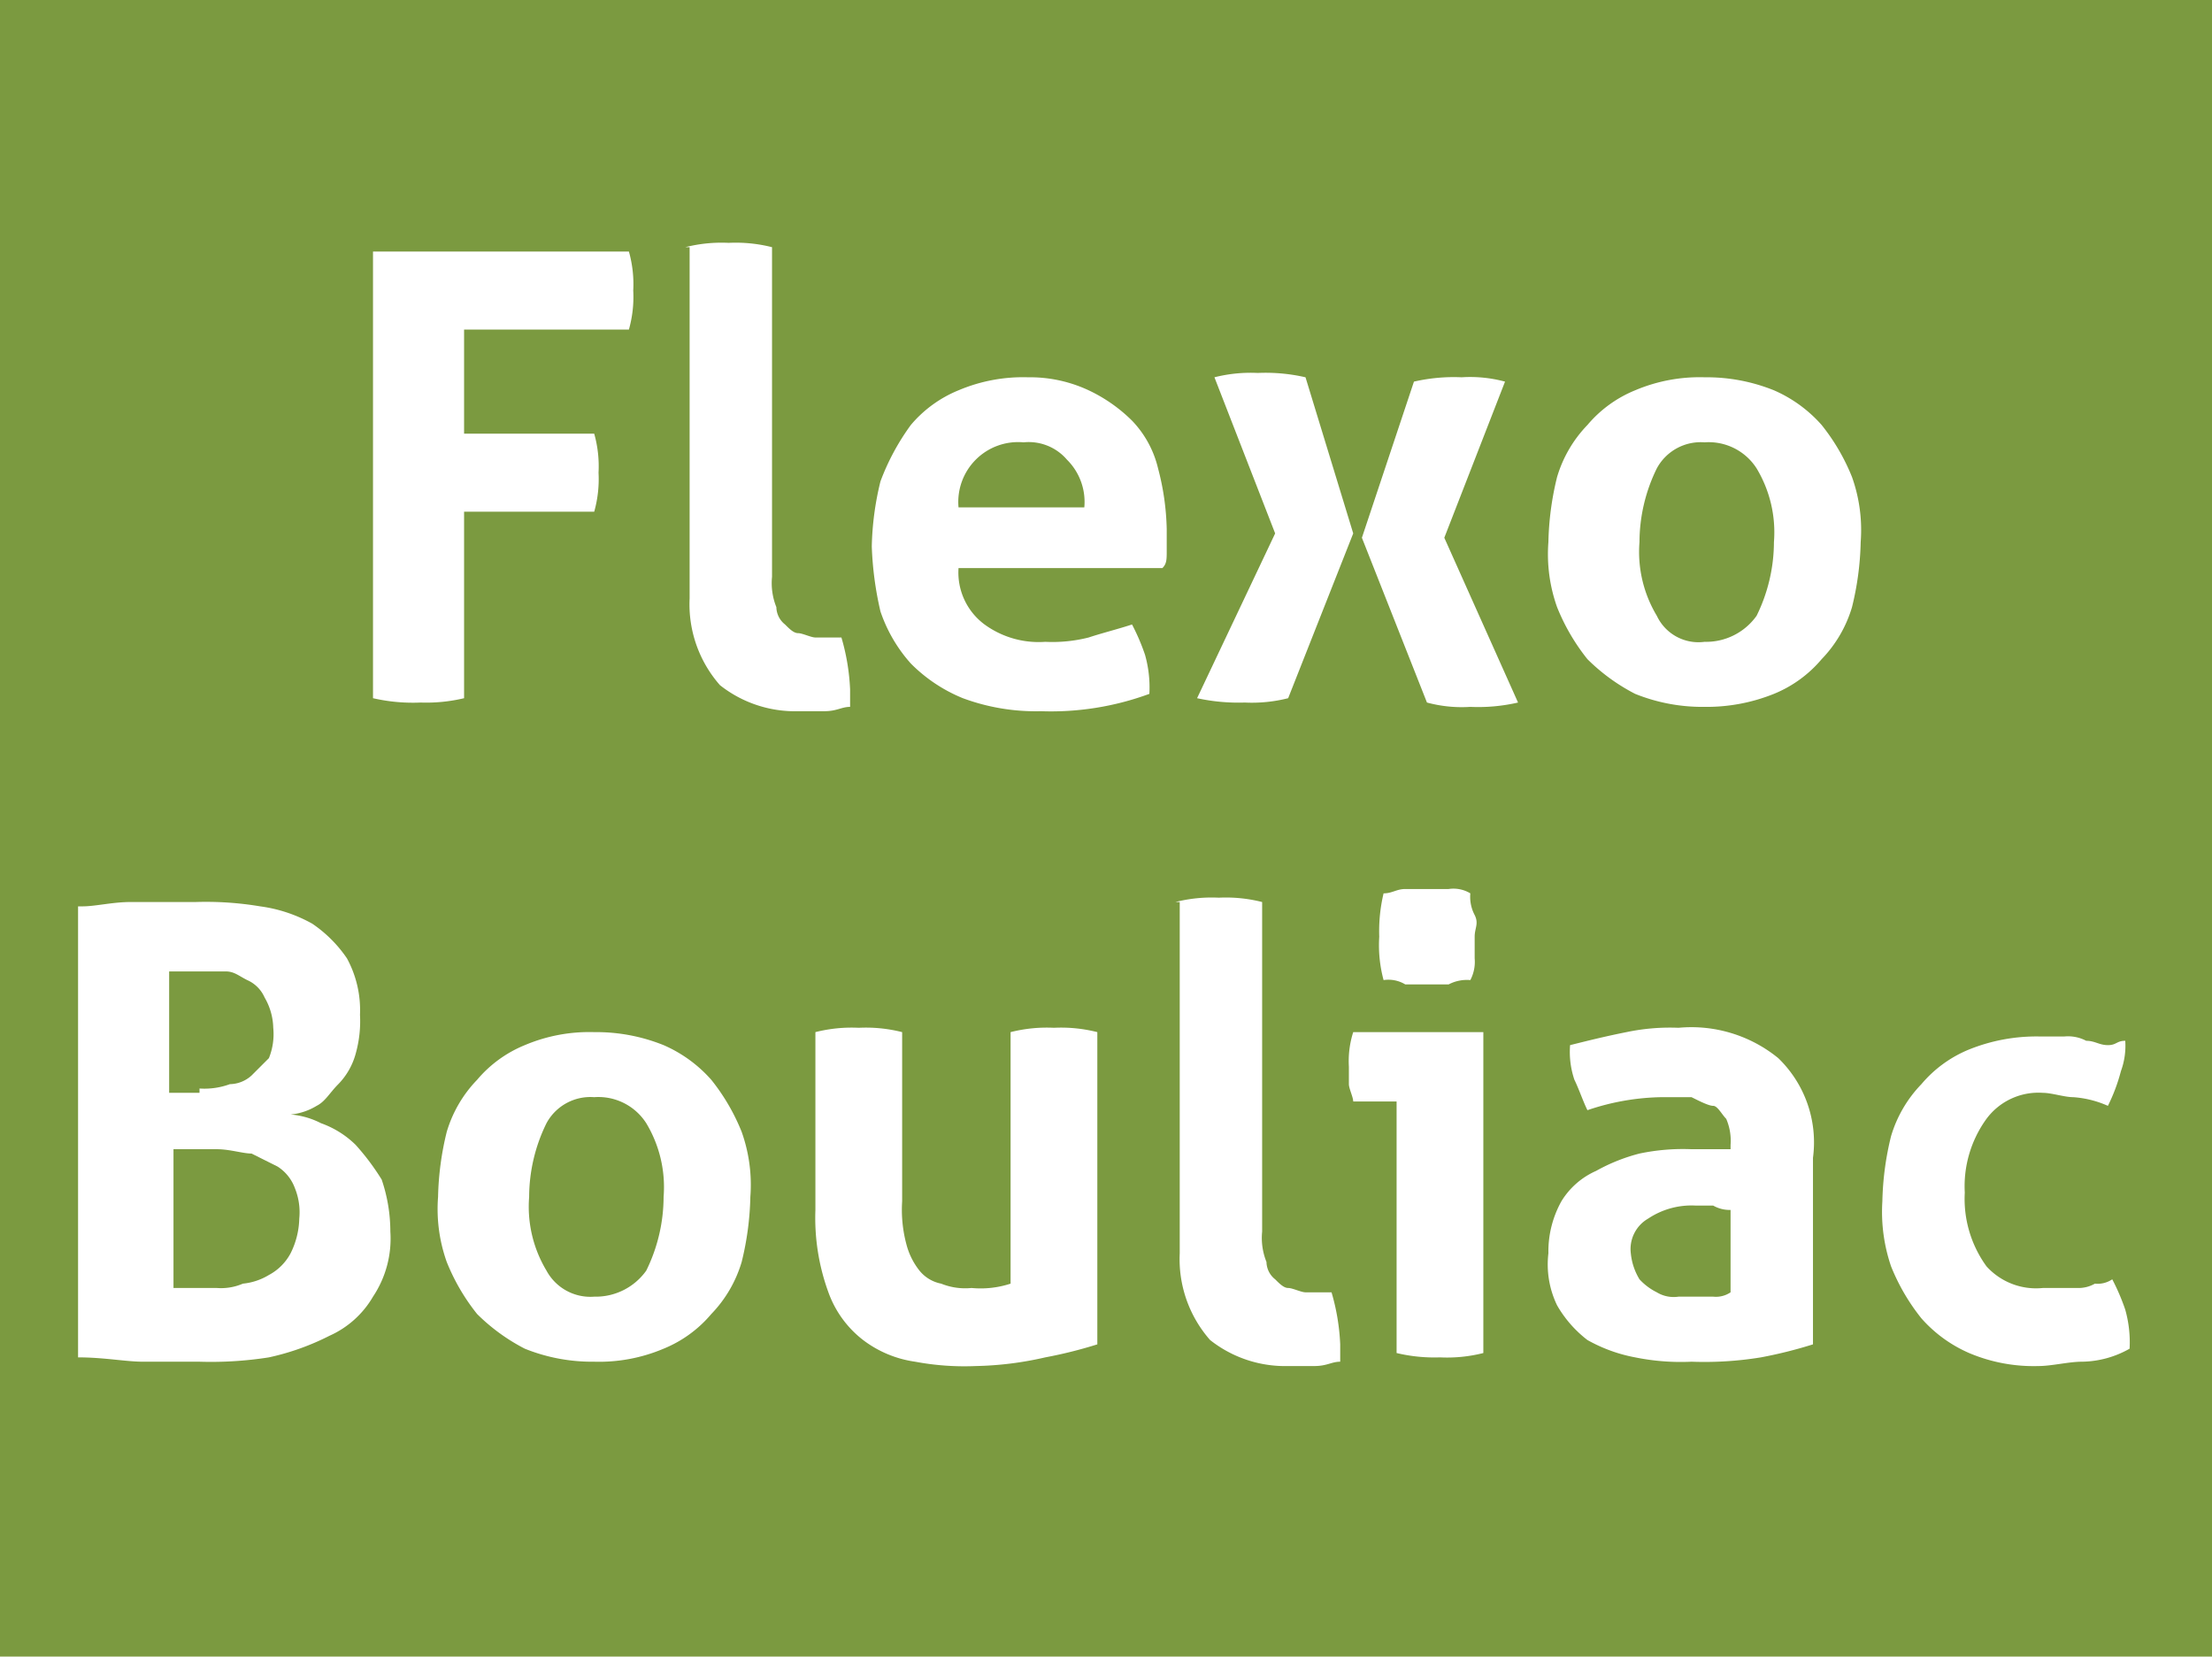
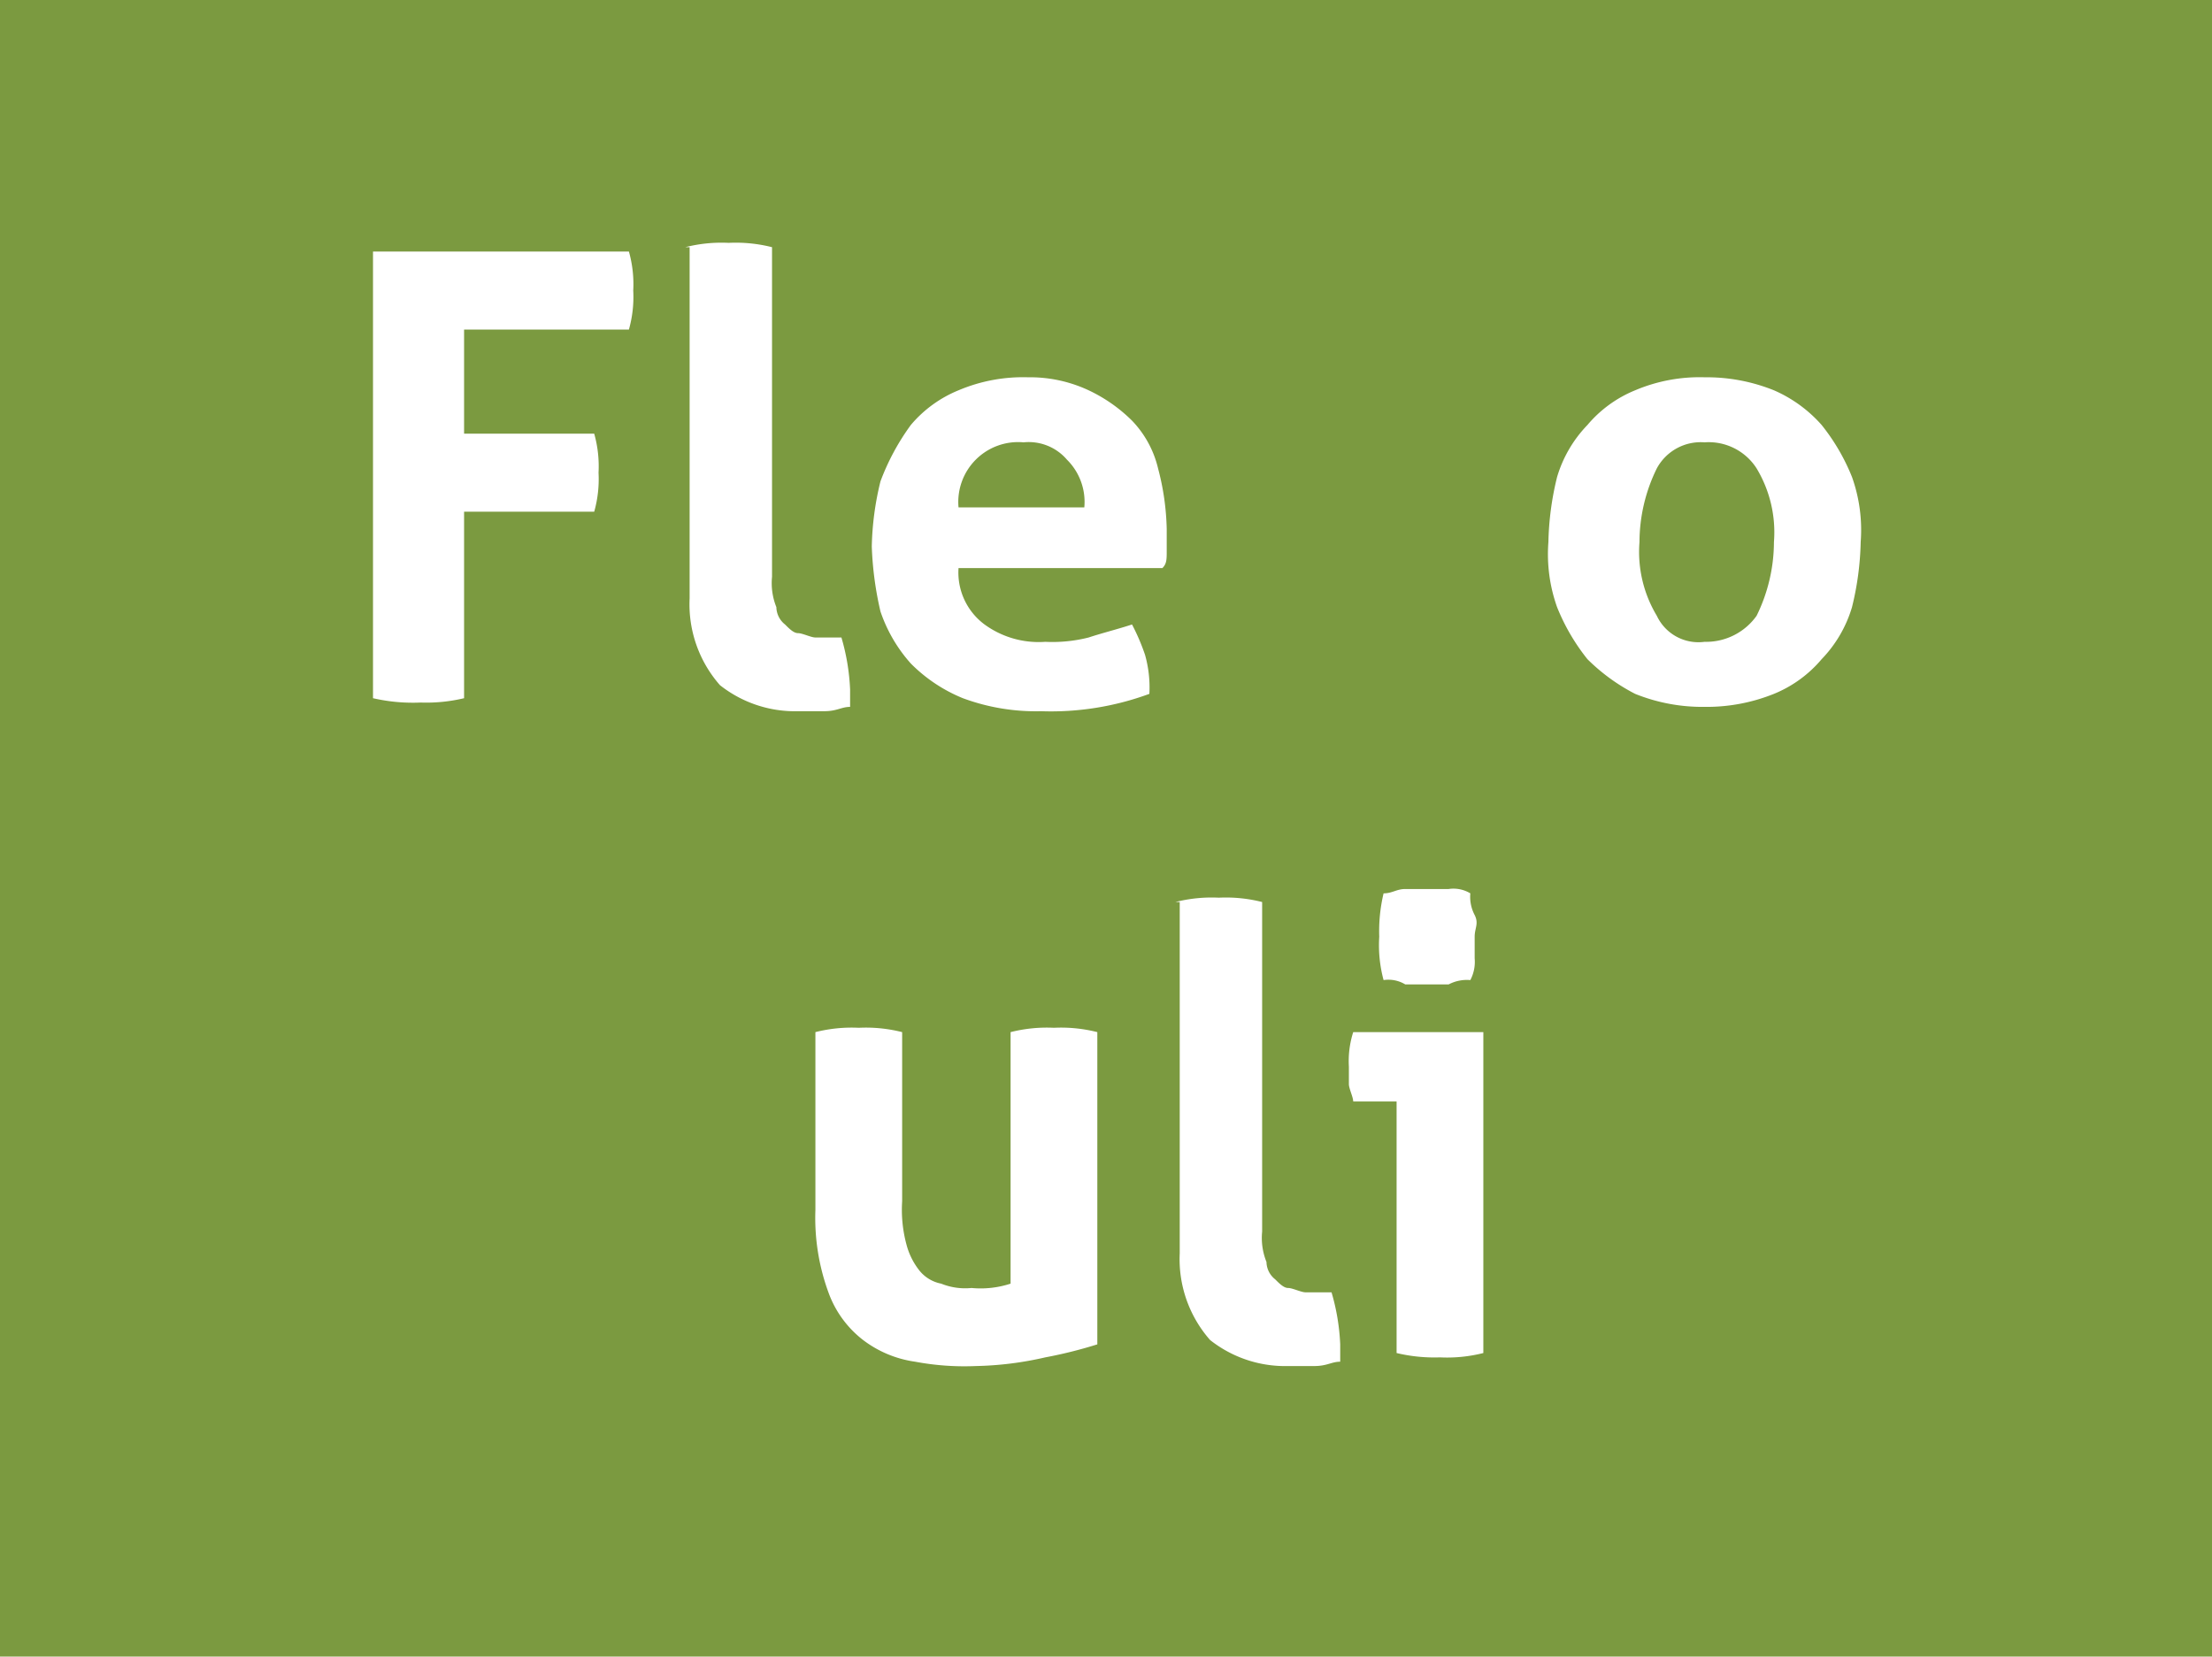
<svg xmlns="http://www.w3.org/2000/svg" viewBox="0 0 51 38.2">
  <rect width="51" height="38.2" fill="#7b9a40" />
  <g fill="#fff">
-     <path d="M1.9,20.9c.3,0,.7-.1,1.1-.1H4.5a7.57,7.57,0,0,1,1.5.1,3.37,3.37,0,0,1,1.2.4,3,3,0,0,1,.8.8,2.5,2.5,0,0,1,.3,1.3,2.77,2.77,0,0,1-.1.9,1.61,1.61,0,0,1-.4.7c-.2.2-.3.4-.5.5a1.42,1.42,0,0,1-.6.2,1.85,1.85,0,0,1,.7.2,2.18,2.18,0,0,1,.8.5,5.55,5.55,0,0,1,.6.8A3.73,3.73,0,0,1,9,28.4a2.41,2.41,0,0,1-.4,1.5,2.19,2.19,0,0,1-1,.9,5.78,5.78,0,0,1-1.4.5,8.6,8.6,0,0,1-1.6.1H3.3c-.4,0-.9-.1-1.5-.1V20.9Zm2.7,4.2a1.7,1.7,0,0,0,.7-.1.76.76,0,0,0,.5-.2l.4-.4a1.48,1.48,0,0,0,.1-.7,1.45,1.45,0,0,0-.2-.7.78.78,0,0,0-.4-.4c-.2-.1-.3-.2-.5-.2H3.9v2.8h.7ZM4,29.7H5a1.27,1.27,0,0,0,.6-.1,1.42,1.42,0,0,0,.6-.2,1.21,1.21,0,0,0,.5-.5,1.88,1.88,0,0,0,.2-.8,1.48,1.48,0,0,0-.1-.7,1,1,0,0,0-.4-.5l-.6-.3c-.2,0-.5-.1-.8-.1H4Z" />
-     <path d="M13.7,31.4a4.15,4.15,0,0,1-1.6-.3,4.44,4.44,0,0,1-1.1-.8,4.73,4.73,0,0,1-.7-1.2,3.64,3.64,0,0,1-.2-1.5,6.8,6.8,0,0,1,.2-1.5,2.92,2.92,0,0,1,.7-1.2,2.84,2.84,0,0,1,1.1-.8,3.81,3.81,0,0,1,1.6-.3,4.15,4.15,0,0,1,1.6.3,3.13,3.13,0,0,1,1.1.8,4.73,4.73,0,0,1,.7,1.2,3.64,3.64,0,0,1,.2,1.5,6.8,6.8,0,0,1-.2,1.5,2.92,2.92,0,0,1-.7,1.2,2.84,2.84,0,0,1-1.1.8A3.81,3.81,0,0,1,13.7,31.4Zm0-1.5a1.43,1.43,0,0,0,1.2-.6,3.87,3.87,0,0,0,.4-1.7,2.86,2.86,0,0,0-.4-1.7,1.31,1.31,0,0,0-1.2-.6,1.15,1.15,0,0,0-1.1.6,3.87,3.87,0,0,0-.4,1.7,2.86,2.86,0,0,0,.4,1.7A1.15,1.15,0,0,0,13.7,29.9Z" />
    <path d="M18.8,23.8a3.4,3.4,0,0,1,1-.1,3.4,3.4,0,0,1,1,.1v3.9a3.08,3.08,0,0,0,.1,1,1.63,1.63,0,0,0,.3.6.85.85,0,0,0,.5.3,1.48,1.48,0,0,0,.7.1,2.22,2.22,0,0,0,.9-.1V23.8a3.4,3.4,0,0,1,1-.1,3.4,3.4,0,0,1,1,.1V31a10.38,10.38,0,0,1-1.2.3,7.77,7.77,0,0,1-1.6.2,6.15,6.15,0,0,1-1.4-.1,2.57,2.57,0,0,1-1.2-.5,2.42,2.42,0,0,1-.8-1.1,5,5,0,0,1-.3-1.9Z" />
    <path d="M27.1,20.8a3.4,3.4,0,0,1,1-.1,3.4,3.4,0,0,1,1,.1v7.6a1.48,1.48,0,0,0,.1.7.52.52,0,0,0,.2.4c.1.1.2.2.3.2s.3.1.4.1h.6a5,5,0,0,1,.2,1.2v.4c-.2,0-.3.1-.6.1h-.6a2.79,2.79,0,0,1-1.8-.6,2.82,2.82,0,0,1-.7-2V20.8Z" />
    <path d="M32.2,25.4h-1c0-.1-.1-.3-.1-.4v-.4a2.2,2.2,0,0,1,.1-.8h3v7.4a3.4,3.4,0,0,1-1,.1,3.75,3.75,0,0,1-1-.1Zm-.3-2.8a3.08,3.08,0,0,1-.1-1,3.75,3.75,0,0,1,.1-1c.2,0,.3-.1.5-.1h1a.75.75,0,0,1,.5.1.9.9,0,0,0,.1.5c.1.2,0,.3,0,.5v.5a.9.9,0,0,1-.1.5.9.9,0,0,0-.5.1h-1A.75.75,0,0,0,31.9,22.6Z" />
-     <path d="M39.9,26.4a1.27,1.27,0,0,0-.1-.6c-.1-.1-.2-.3-.3-.3s-.3-.1-.5-.2h-.7a5.55,5.55,0,0,0-1.7.3c-.1-.2-.2-.5-.3-.7a2,2,0,0,1-.1-.8c.4-.1.8-.2,1.3-.3a4.87,4.87,0,0,1,1.2-.1,3.17,3.17,0,0,1,2.3.7,2.7,2.7,0,0,1,.8,2.3V31a10.38,10.38,0,0,1-1.2.3,8.08,8.08,0,0,1-1.6.1,5.28,5.28,0,0,1-1.3-.1,3.58,3.58,0,0,1-1.1-.4,2.7,2.7,0,0,1-.7-.8,2.17,2.17,0,0,1-.2-1.2,2.38,2.38,0,0,1,.3-1.2,1.78,1.78,0,0,1,.8-.7,4.18,4.18,0,0,1,1-.4,4.87,4.87,0,0,1,1.2-.1h.9Zm0,1.5a.76.76,0,0,1-.4-.1h-.4a1.8,1.8,0,0,0-1.1.3.81.81,0,0,0-.4.8,1.42,1.42,0,0,0,.2.6,1.38,1.38,0,0,0,.4.3.75.75,0,0,0,.5.1h.8a.6.6,0,0,0,.4-.1Z" />
-     <path d="M48.7,29.5a4.88,4.88,0,0,1,.3.7,2.77,2.77,0,0,1,.1.9,2.28,2.28,0,0,1-1.1.3c-.3,0-.7.1-1,.1a3.81,3.81,0,0,1-1.6-.3,3.13,3.13,0,0,1-1.1-.8,4.73,4.73,0,0,1-.7-1.2,3.89,3.89,0,0,1-.2-1.5,6.8,6.8,0,0,1,.2-1.5,2.92,2.92,0,0,1,.7-1.2,2.84,2.84,0,0,1,1.1-.8,4.15,4.15,0,0,1,1.6-.3h.6a.9.9,0,0,1,.5.1c.2,0,.3.1.5.1s.2-.1.4-.1a1.7,1.7,0,0,1-.1.7,4.12,4.12,0,0,1-.3.8,2.35,2.35,0,0,0-.8-.2c-.2,0-.5-.1-.7-.1a1.49,1.49,0,0,0-1.3.6,2.65,2.65,0,0,0-.5,1.7,2.65,2.65,0,0,0,.5,1.7,1.54,1.54,0,0,0,1.3.5h.8a.76.76,0,0,0,.4-.1A.6.6,0,0,0,48.7,29.5Z" />
  </g>
  <g fill="#fff">
    <path d="M8.6,5.8h5.9a2.77,2.77,0,0,1,.1.9,2.77,2.77,0,0,1-.1.9H10.7V10h3a2.77,2.77,0,0,1,.1.9,2.77,2.77,0,0,1-.1.9h-3v4.3a3.75,3.75,0,0,1-1,.1,4.1,4.1,0,0,1-1.1-.1Z" />
    <path d="M15.8,5.7a3.4,3.4,0,0,1,1-.1,3.4,3.4,0,0,1,1,.1v7.6a1.48,1.48,0,0,0,.1.7.52.52,0,0,0,.2.4c.1.1.2.2.3.2s.3.1.4.1h.6a5,5,0,0,1,.2,1.2v.4c-.2,0-.3.1-.6.1h-.6a2.79,2.79,0,0,1-1.8-.6,2.82,2.82,0,0,1-.7-2V5.7Z" />
    <path d="M22.1,13.1a1.49,1.49,0,0,0,.6,1.3,2.12,2.12,0,0,0,1.4.4,3.4,3.4,0,0,0,1-.1c.3-.1.7-.2,1-.3a4.88,4.88,0,0,1,.3.7,2.77,2.77,0,0,1,.1.9,6.57,6.57,0,0,1-2.5.4,4.84,4.84,0,0,1-1.8-.3,3.6,3.6,0,0,1-1.2-.8,3.46,3.46,0,0,1-.7-1.2,7.72,7.72,0,0,1-.2-1.5,6.8,6.8,0,0,1,.2-1.5A5.39,5.39,0,0,1,21,9.8,2.84,2.84,0,0,1,22.1,9a3.81,3.81,0,0,1,1.6-.3,3.19,3.19,0,0,1,1.4.3,3.59,3.59,0,0,1,1,.7,2.38,2.38,0,0,1,.6,1.1,5.9,5.9,0,0,1,.2,1.4v.5c0,.2,0,.3-.1.4ZM25,11.7a1.37,1.37,0,0,0-.4-1.1,1.16,1.16,0,0,0-1-.4,1.38,1.38,0,0,0-1.5,1.5Z" />
-     <path d="M29.4,12.3,28,8.7a3.4,3.4,0,0,1,1-.1,4.1,4.1,0,0,1,1.1.1l1.1,3.6-1.5,3.8a3.4,3.4,0,0,1-1,.1,4.48,4.48,0,0,1-1.1-.1Zm2,.1,1.2-3.6a4.1,4.1,0,0,1,1.1-.1,3.08,3.08,0,0,1,1,.1l-1.4,3.6L35,16.2a4.1,4.1,0,0,1-1.1.1,3.08,3.08,0,0,1-1-.1Z" />
    <path d="M39.3,16.3a4.15,4.15,0,0,1-1.6-.3,4.44,4.44,0,0,1-1.1-.8,4.73,4.73,0,0,1-.7-1.2,3.64,3.64,0,0,1-.2-1.5,6.8,6.8,0,0,1,.2-1.5,2.92,2.92,0,0,1,.7-1.2A2.84,2.84,0,0,1,37.7,9a3.81,3.81,0,0,1,1.6-.3,4.15,4.15,0,0,1,1.6.3,3.13,3.13,0,0,1,1.1.8,4.73,4.73,0,0,1,.7,1.2,3.64,3.64,0,0,1,.2,1.5,6.8,6.8,0,0,1-.2,1.5,2.92,2.92,0,0,1-.7,1.2,2.84,2.84,0,0,1-1.1.8A4.15,4.15,0,0,1,39.3,16.3Zm0-1.5a1.43,1.43,0,0,0,1.2-.6,3.87,3.87,0,0,0,.4-1.7,2.86,2.86,0,0,0-.4-1.7,1.31,1.31,0,0,0-1.2-.6,1.15,1.15,0,0,0-1.1.6,3.87,3.87,0,0,0-.4,1.7,2.86,2.86,0,0,0,.4,1.7A1.06,1.06,0,0,0,39.3,14.8Z" />
  </g>
</svg>